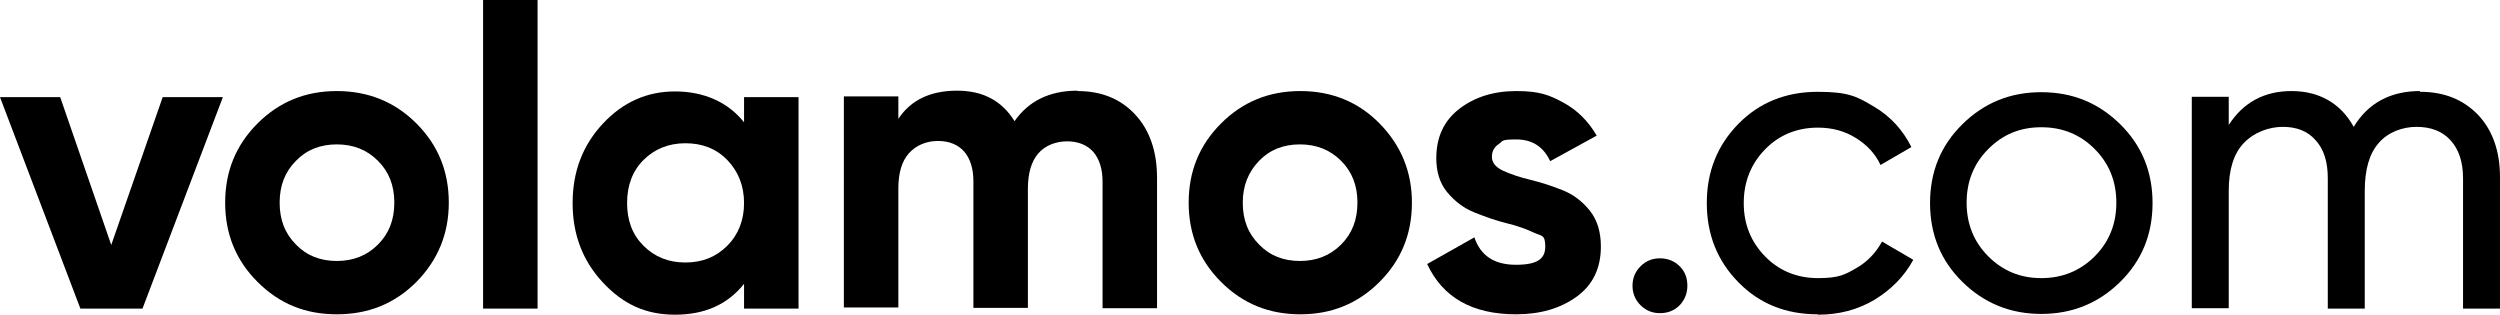
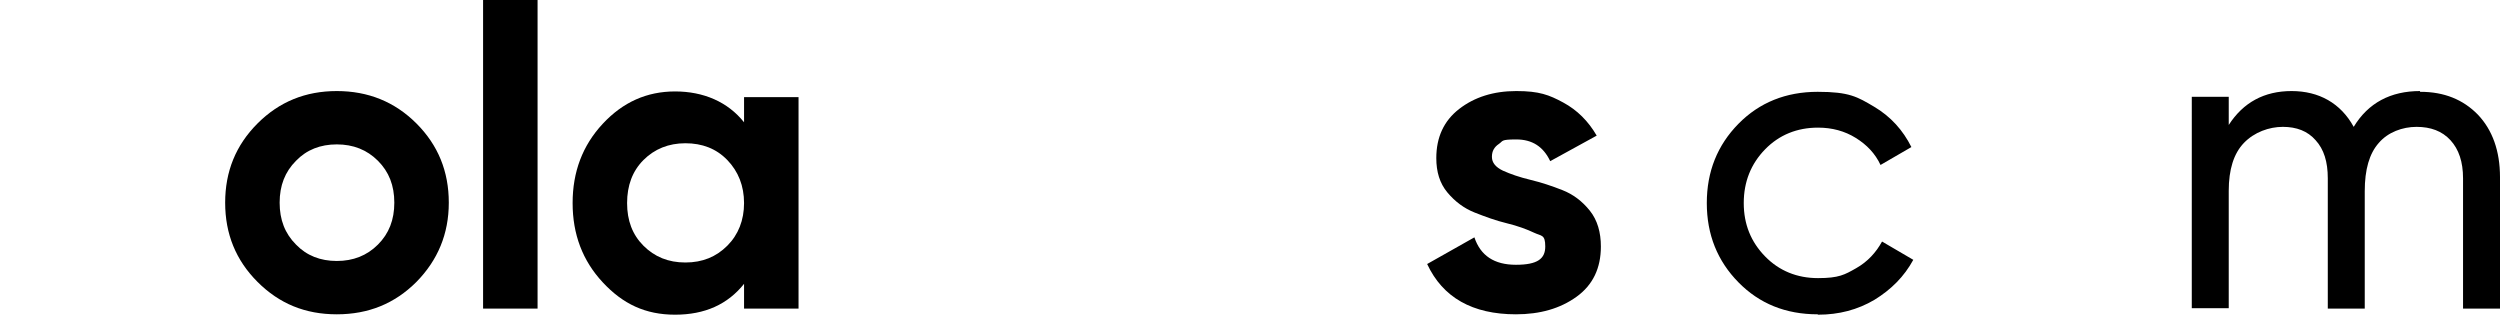
<svg xmlns="http://www.w3.org/2000/svg" id="Capa_1" version="1.1" viewBox="0 0 656.2 82.6">
-   <path d="M42.7,25.5h15.8l-21.1,55.5h-16.3L0,25.5h15.8l13.4,38.8,13.5-38.8h0Z" />
  <path d="M109.3,74c-5.7,5.7-12.6,8.5-20.9,8.5s-15.1-2.8-20.8-8.5-8.5-12.6-8.5-20.8,2.8-15.1,8.5-20.8c5.7-5.7,12.6-8.5,20.8-8.5s15.2,2.8,20.9,8.5,8.5,12.6,8.5,20.8-2.9,15.1-8.5,20.8h0ZM77.7,64.2c2.8,2.9,6.4,4.3,10.7,4.3s7.9-1.4,10.8-4.3,4.3-6.5,4.3-11-1.4-8.1-4.3-11-6.5-4.3-10.8-4.3-7.9,1.4-10.7,4.3c-2.9,2.9-4.3,6.5-4.3,11s1.4,8.1,4.3,11Z" />
  <path d="M126.8,81V0h14.3v81h-14.3Z" />
  <path d="M195.3,25.5h14.3v55.5h-14.3v-6.5c-4.3,5.4-10.3,8.1-18.1,8.1s-13.7-2.8-19-8.5-7.9-12.6-7.9-20.8,2.6-15.1,7.9-20.8,11.6-8.5,19-8.5,13.8,2.7,18.1,8.1v-6.5h0ZM168.9,64.5c2.9,2.9,6.5,4.4,11,4.4s8.1-1.5,11-4.4,4.4-6.7,4.4-11.2-1.5-8.3-4.4-11.3-6.6-4.4-11-4.4-8.1,1.5-11,4.4-4.3,6.7-4.3,11.3,1.4,8.3,4.3,11.2Z" />
-   <path d="M282.8,23.9c6.4,0,11.4,2.1,15.2,6.2s5.7,9.7,5.7,16.6v34.2h-14.3v-33.2c0-3.3-.8-5.9-2.4-7.8-1.6-1.8-3.9-2.8-6.9-2.8s-5.8,1.1-7.6,3.2c-1.8,2.1-2.7,5.2-2.7,9.3v31.2h-14.3v-33.2c0-3.3-.8-5.9-2.4-7.8-1.6-1.8-3.9-2.8-6.9-2.8s-5.7,1.1-7.6,3.2c-1.9,2.1-2.8,5.2-2.8,9.3v31.2h-14.3V25.3h14.3v5.9c3.3-5,8.5-7.4,15.4-7.4s11.8,2.7,15.1,8c3.7-5.3,9.2-8,16.5-8h0v.2h0Z" />
-   <path d="M362.1,74c-5.7,5.7-12.6,8.5-20.8,8.5s-15.1-2.8-20.8-8.5-8.5-12.6-8.5-20.8,2.8-15.1,8.5-20.8,12.6-8.5,20.8-8.5,15.2,2.8,20.8,8.5,8.5,12.6,8.5,20.8-2.8,15.1-8.5,20.8ZM330.5,64.2c2.8,2.9,6.4,4.3,10.7,4.3s7.9-1.4,10.8-4.3,4.3-6.5,4.3-11-1.4-8.1-4.3-11-6.5-4.3-10.8-4.3-7.9,1.4-10.7,4.3c-2.8,2.9-4.3,6.5-4.3,11s1.4,8.1,4.3,11Z" />
  <path d="M391.6,41.2c0,1.5,1,2.7,2.9,3.6,2,.9,4.3,1.7,7.2,2.4,2.9.7,5.6,1.6,8.4,2.7,2.8,1.1,5.2,2.9,7.2,5.4s2.9,5.7,2.9,9.4c0,5.7-2.1,10.1-6.4,13.2s-9.6,4.6-15.9,4.6c-11.4,0-19.2-4.4-23.3-13.2l12.4-7c1.6,4.8,5.2,7.2,10.9,7.2s7.7-1.6,7.7-4.8-1-2.7-2.9-3.6-4.3-1.8-7.2-2.5-5.6-1.7-8.4-2.8-5.2-2.9-7.2-5.3-2.9-5.4-2.9-9c0-5.5,2-9.8,6-12.9s9-4.7,15-4.7,8.6,1,12.3,3,6.6,4.9,8.8,8.7l-12.2,6.7c-1.8-3.8-4.7-5.7-8.9-5.7s-3.4.4-4.6,1.2-1.8,1.9-1.8,3.3h0Z" />
-   <path d="M435.7,82.2c-2,0-3.7-.7-5.1-2.1s-2.1-3.1-2.1-5.1.7-3.7,2.1-5.1,3.1-2.1,5.1-2.1,3.8.7,5.2,2.1,2,3.1,2,5.1-.7,3.7-2,5.1c-1.4,1.4-3.1,2.1-5.2,2.1Z" />
  <path d="M477.1,82.5c-8.4,0-15.3-2.8-20.8-8.4s-8.3-12.5-8.3-20.8,2.8-15.2,8.3-20.8,12.5-8.4,20.8-8.4,10.4,1.3,14.8,3.9,7.6,6.2,9.8,10.6l-8.1,4.7c-1.4-3-3.6-5.3-6.5-7.1s-6.2-2.7-9.9-2.7c-5.5,0-10.2,1.9-13.9,5.7s-5.6,8.5-5.6,14.1,1.9,10.2,5.6,14c3.7,3.8,8.4,5.7,13.9,5.7s7-.9,10-2.6,5.2-4.1,6.8-7l8.2,4.8c-2.4,4.4-5.8,7.8-10.2,10.5-4.4,2.6-9.3,3.9-14.8,3.9h0Z" />
-   <path d="M556.5,74c-5.7,5.6-12.6,8.4-20.7,8.4s-15-2.8-20.7-8.4-8.5-12.5-8.5-20.7,2.8-15.1,8.5-20.7,12.5-8.4,20.7-8.4,15,2.8,20.7,8.4c5.7,5.6,8.5,12.5,8.5,20.7s-2.8,15.1-8.5,20.7ZM535.8,73c5.5,0,10.2-1.9,14-5.7s5.7-8.5,5.7-14.1-1.9-10.3-5.7-14.1-8.4-5.7-14-5.7-10.1,1.9-13.9,5.7c-3.8,3.8-5.7,8.5-5.7,14.1s1.9,10.3,5.7,14.1c3.8,3.8,8.4,5.7,13.9,5.7Z" />
  <path d="M635.3,24.1c6.2,0,11.2,2,15.1,6,3.8,4,5.8,9.5,5.8,16.4v34.5h-9.7v-34.2c0-4.3-1.1-7.6-3.3-10s-5.2-3.5-8.9-3.5-7.5,1.4-9.9,4.2c-2.5,2.8-3.7,7-3.7,12.7v30.8h-9.7v-34.2c0-4.3-1-7.6-3.2-10-2.1-2.4-5-3.5-8.6-3.5s-7.5,1.4-10.2,4.2-4,7-4,12.6v30.8h-9.7V25.4h9.7v7.4c3.8-5.9,9.3-8.9,16.5-8.9s12.9,3.2,16.3,9.4c3.8-6.3,9.7-9.4,17.4-9.4h0v.2h.1Z" />
</svg>